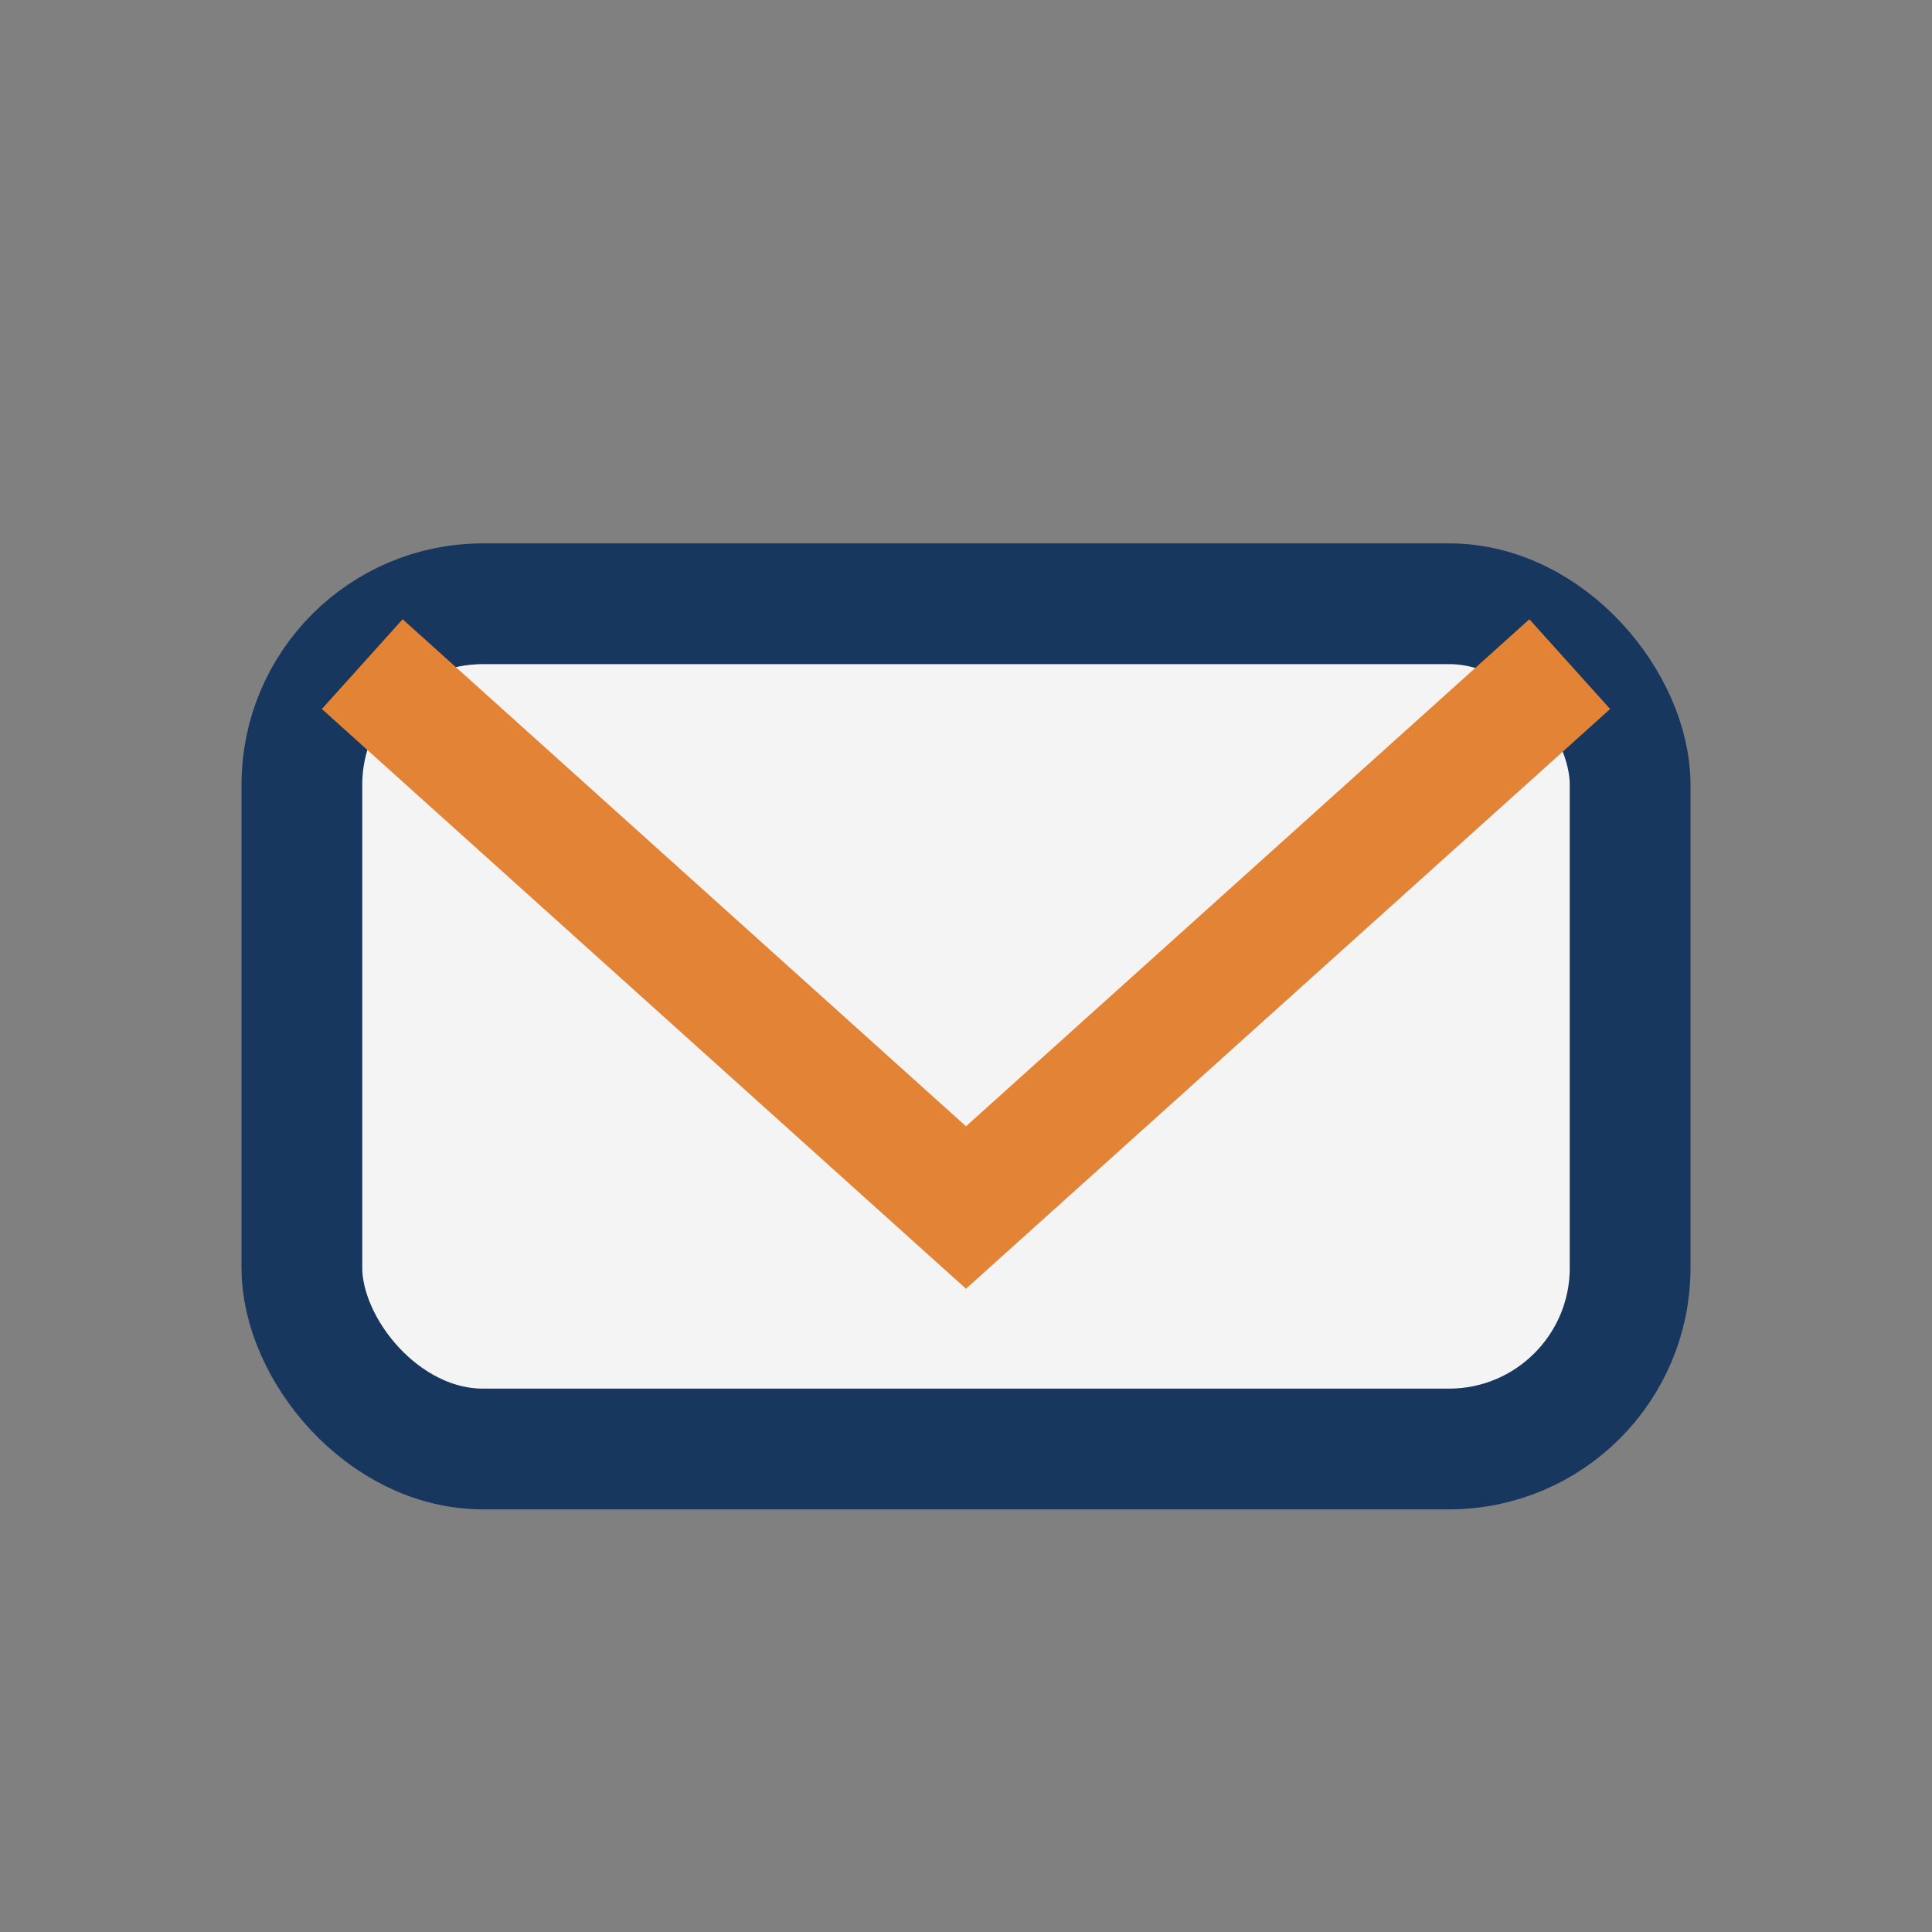
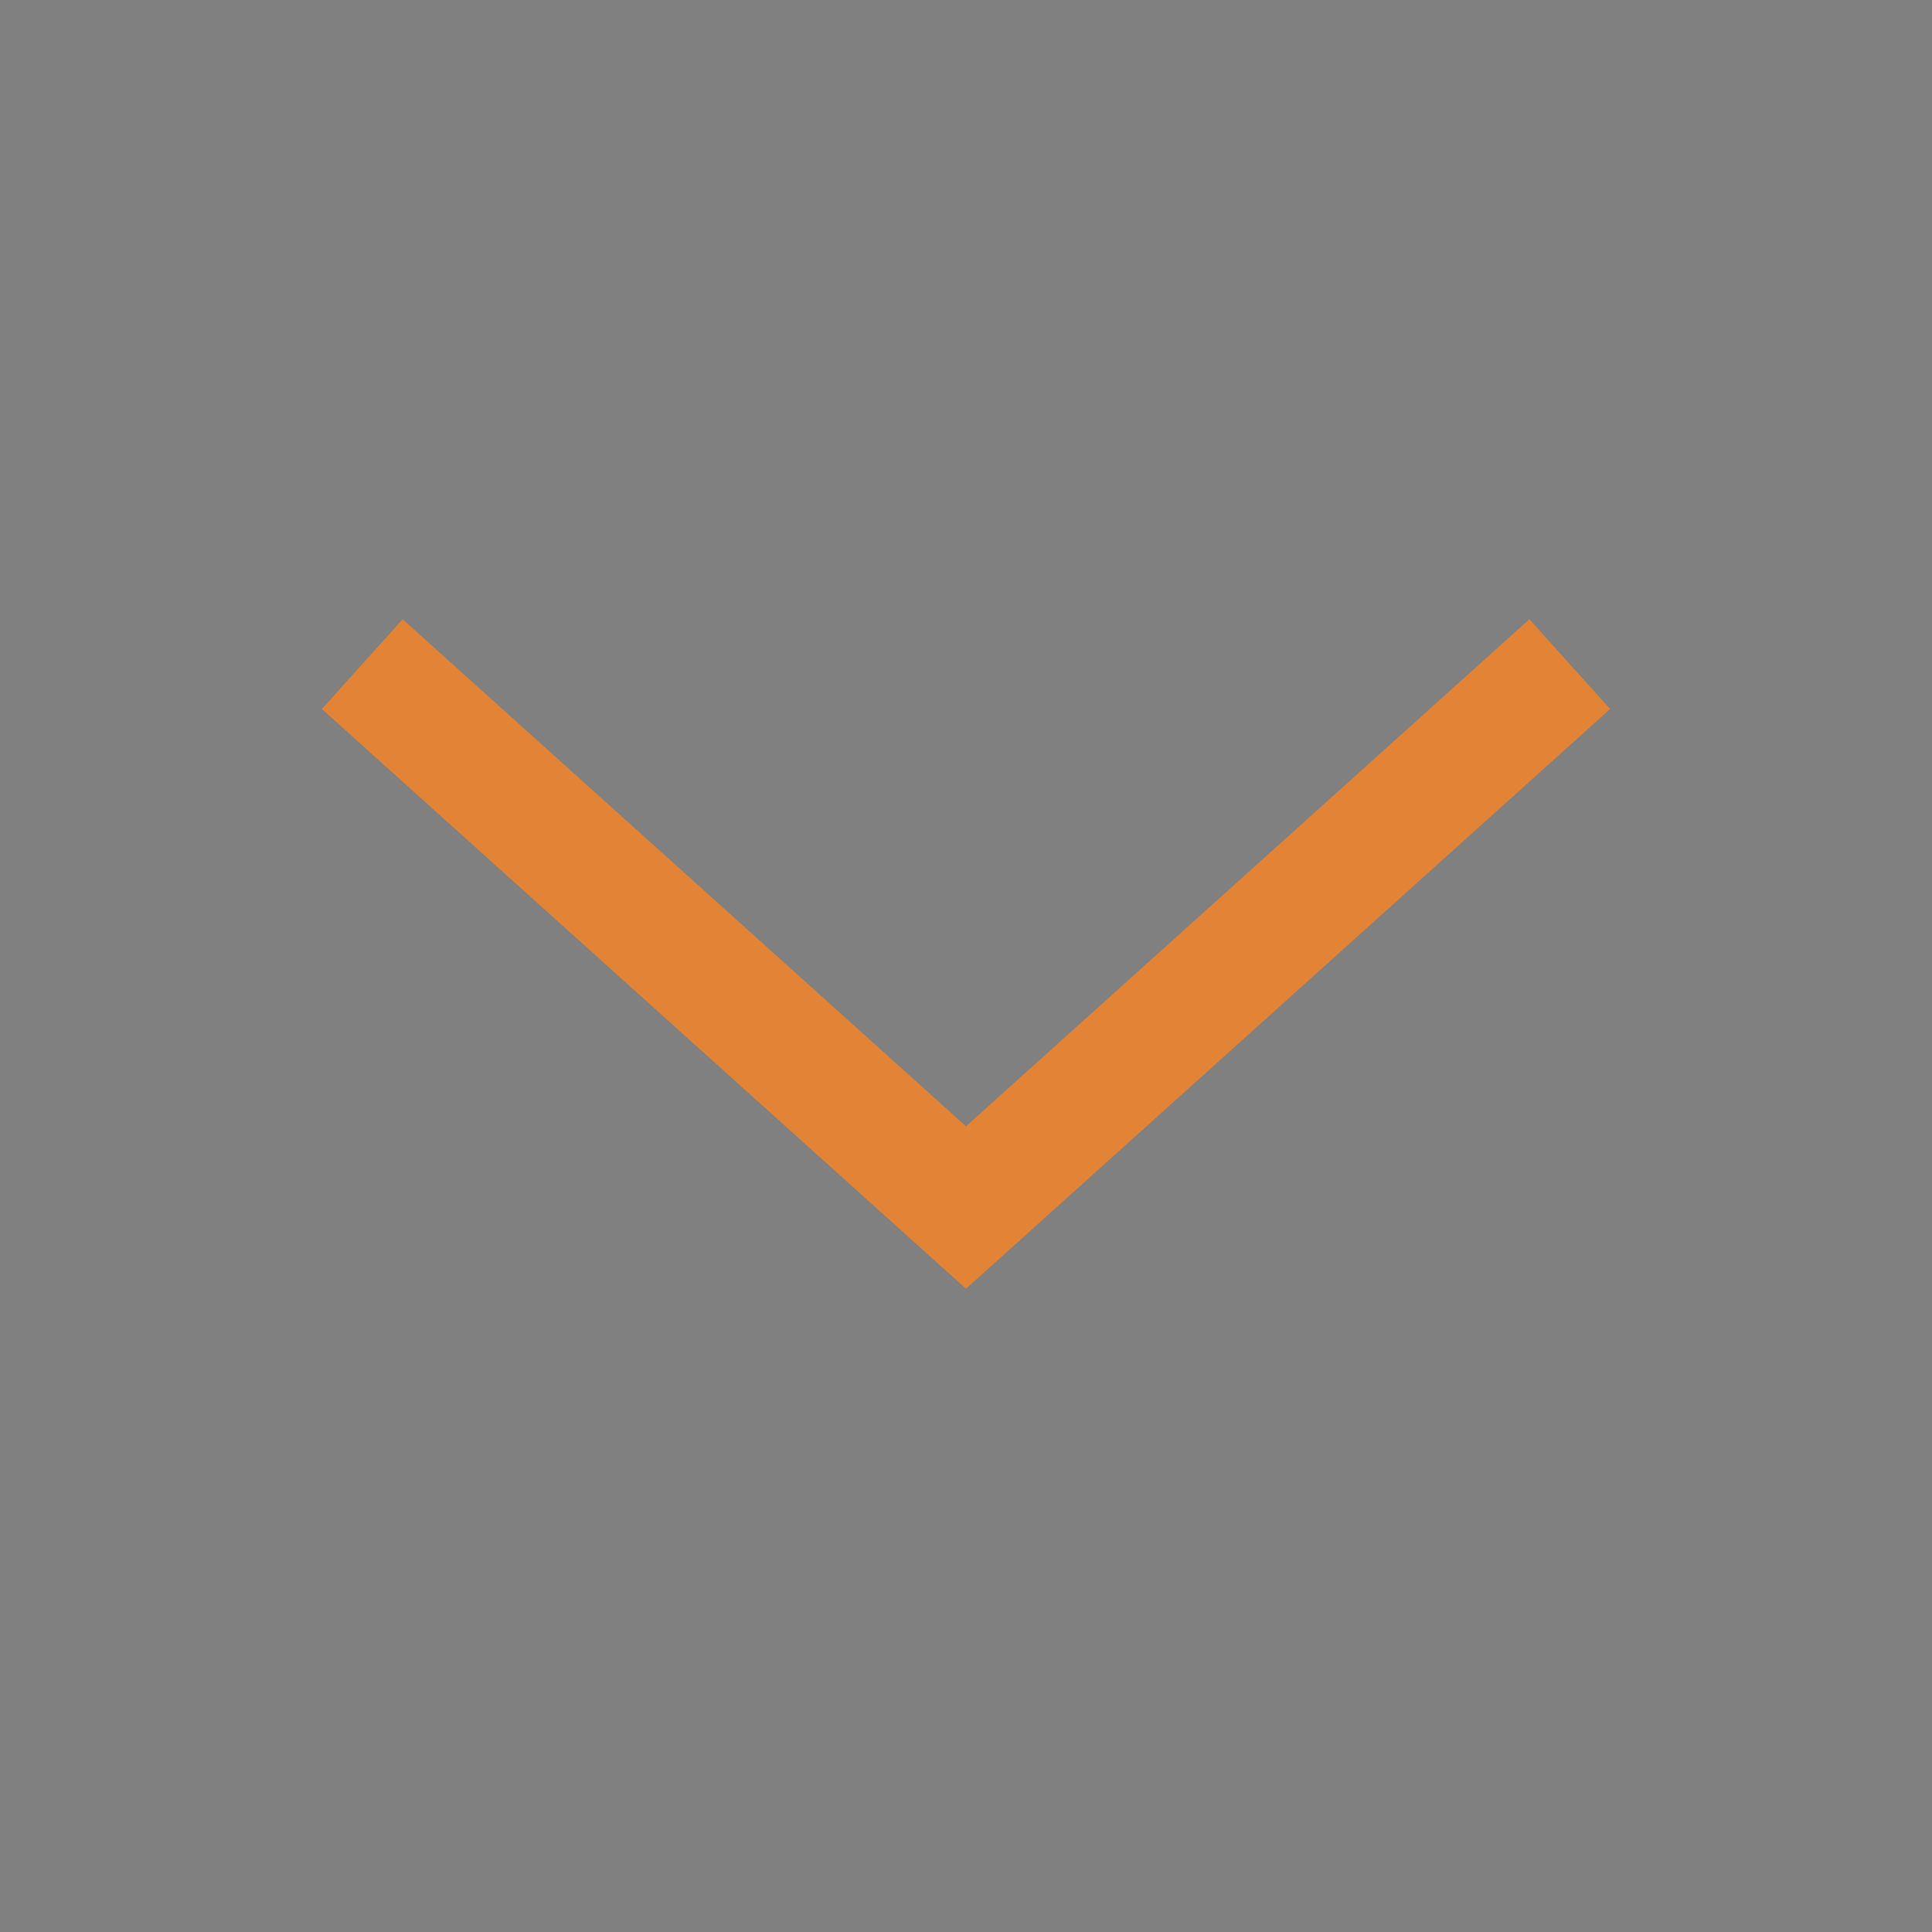
<svg xmlns="http://www.w3.org/2000/svg" viewBox="0 0 32 32" width="32" height="32">
  <rect x="0" y="0" width="32" height="32" fill="#808080" stroke="none" />
-   <rect x="5" y="10" width="22" height="14" rx="3" fill="#F4F4F4" stroke="#17375E" stroke-width="2" />
  <path d="M6 11l10 9 10-9" fill="none" stroke="#E28336" stroke-width="2" />
</svg>